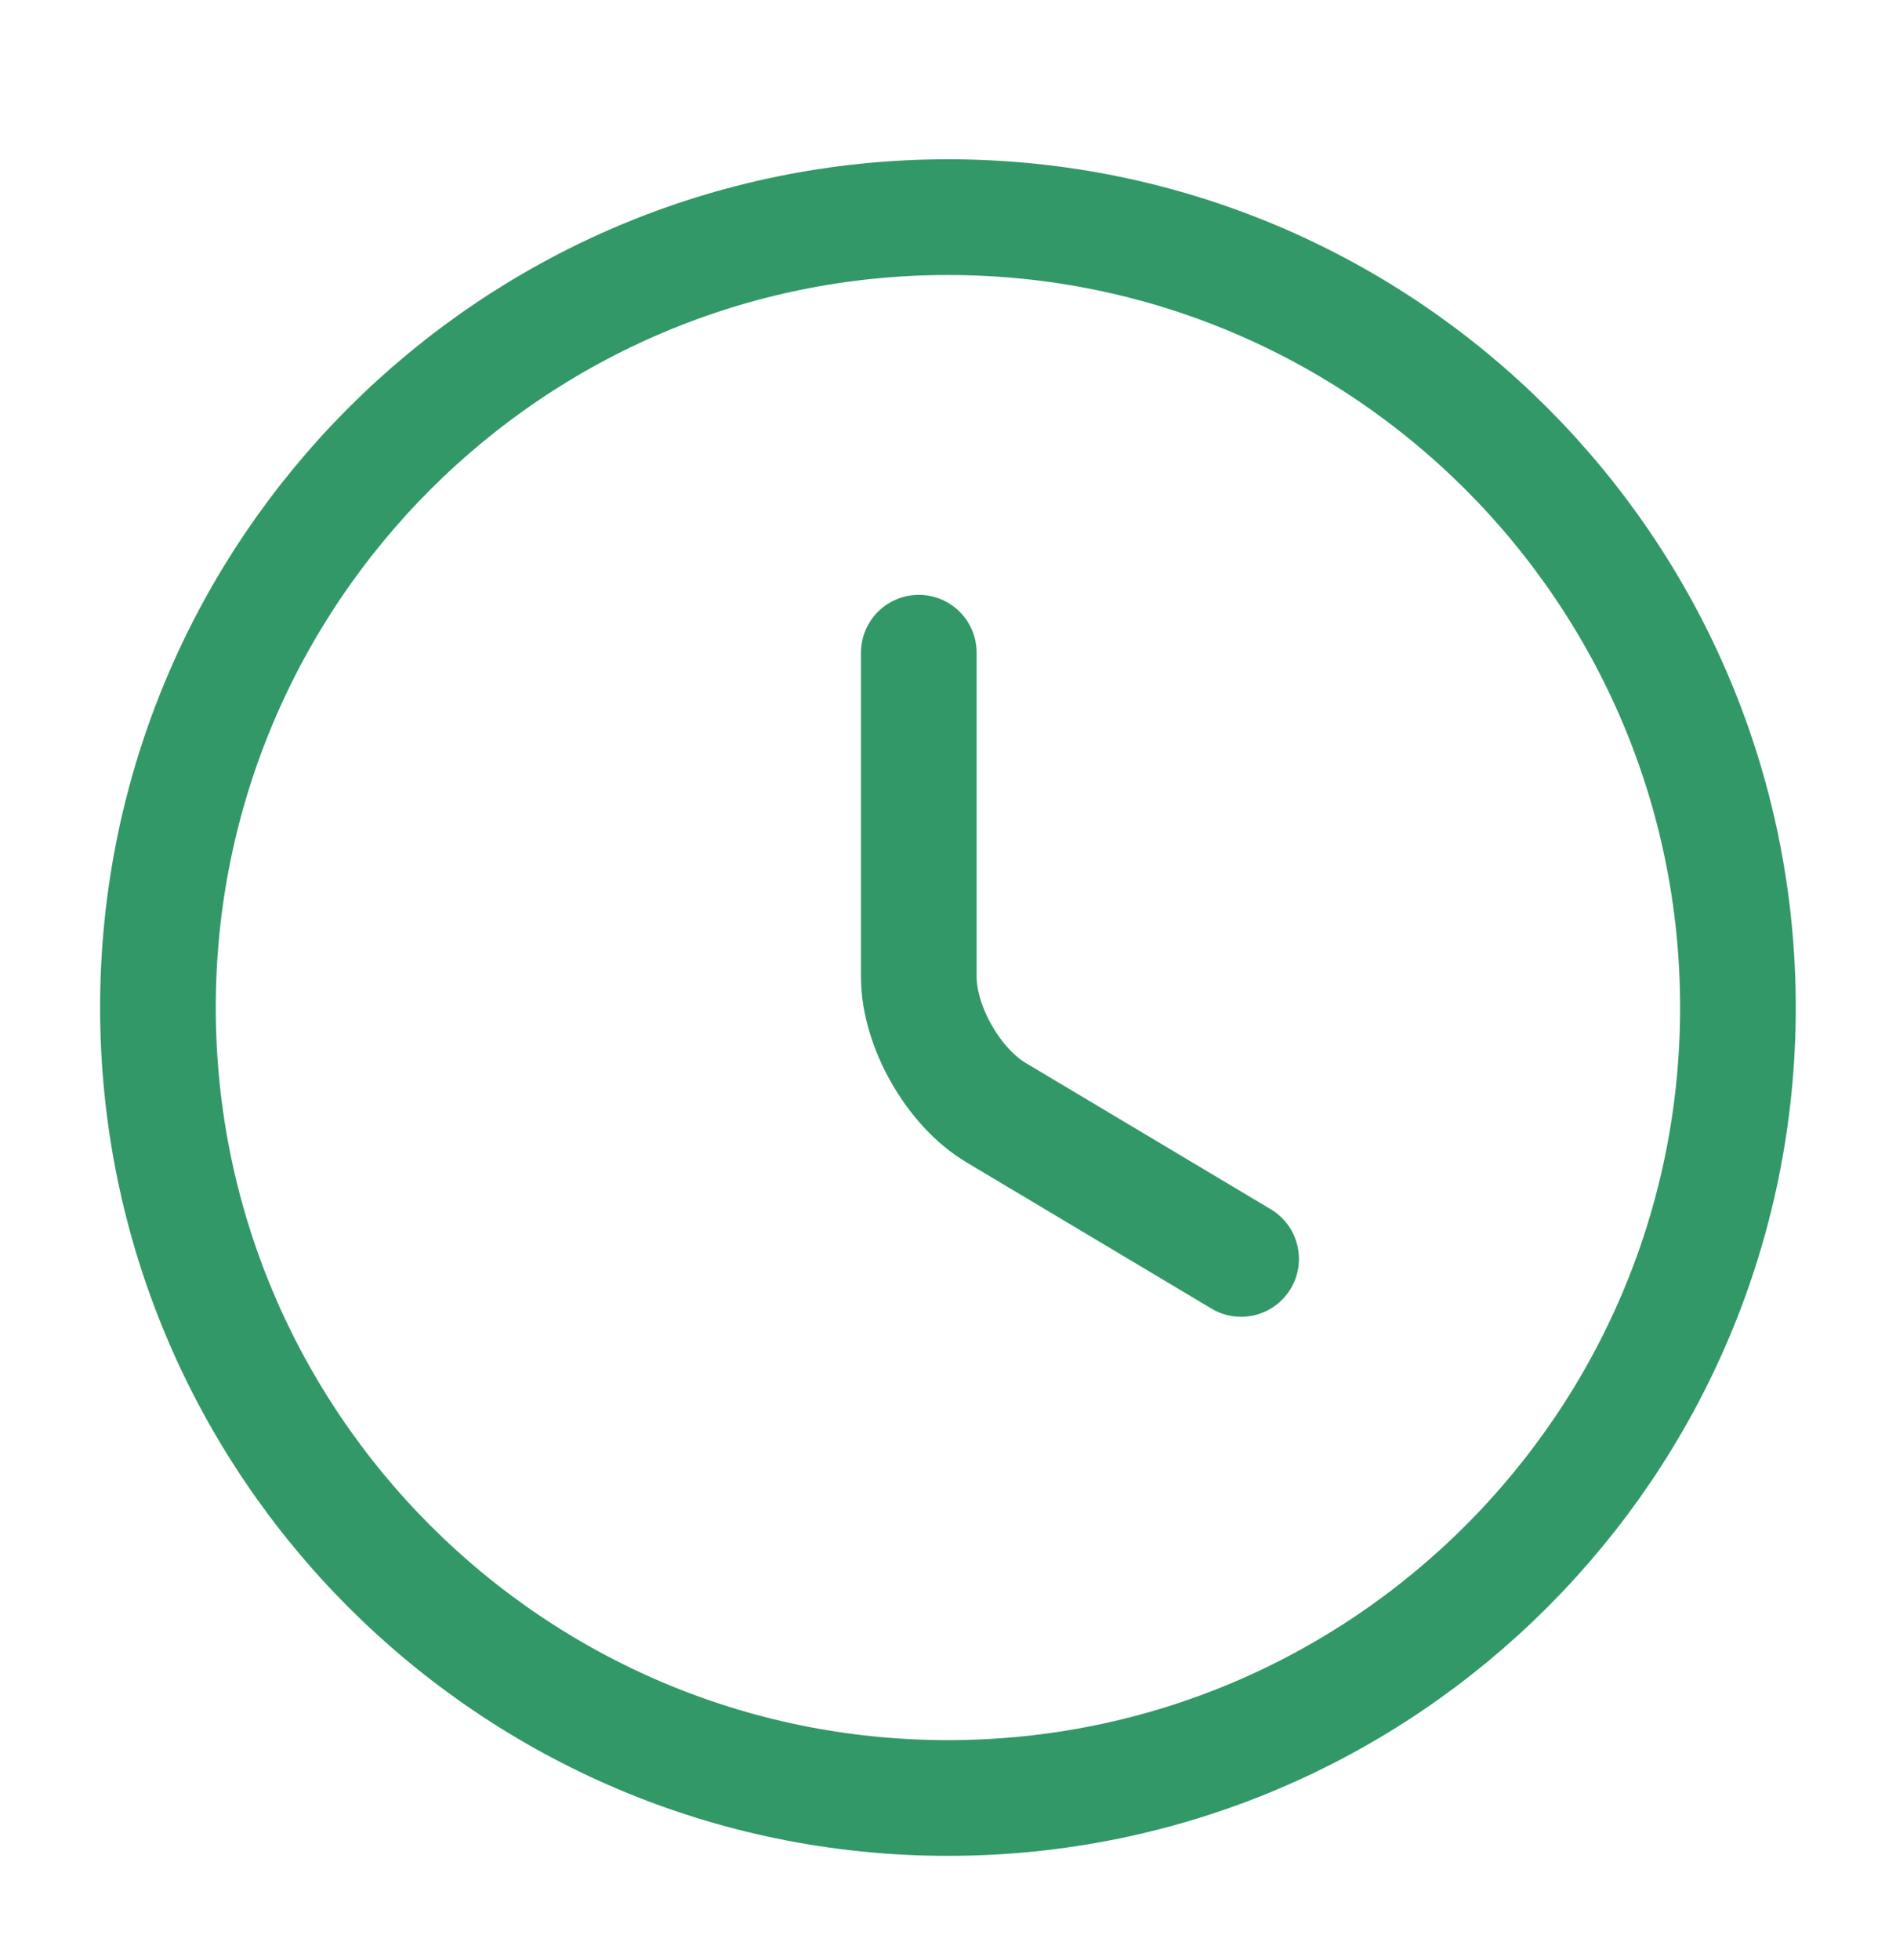
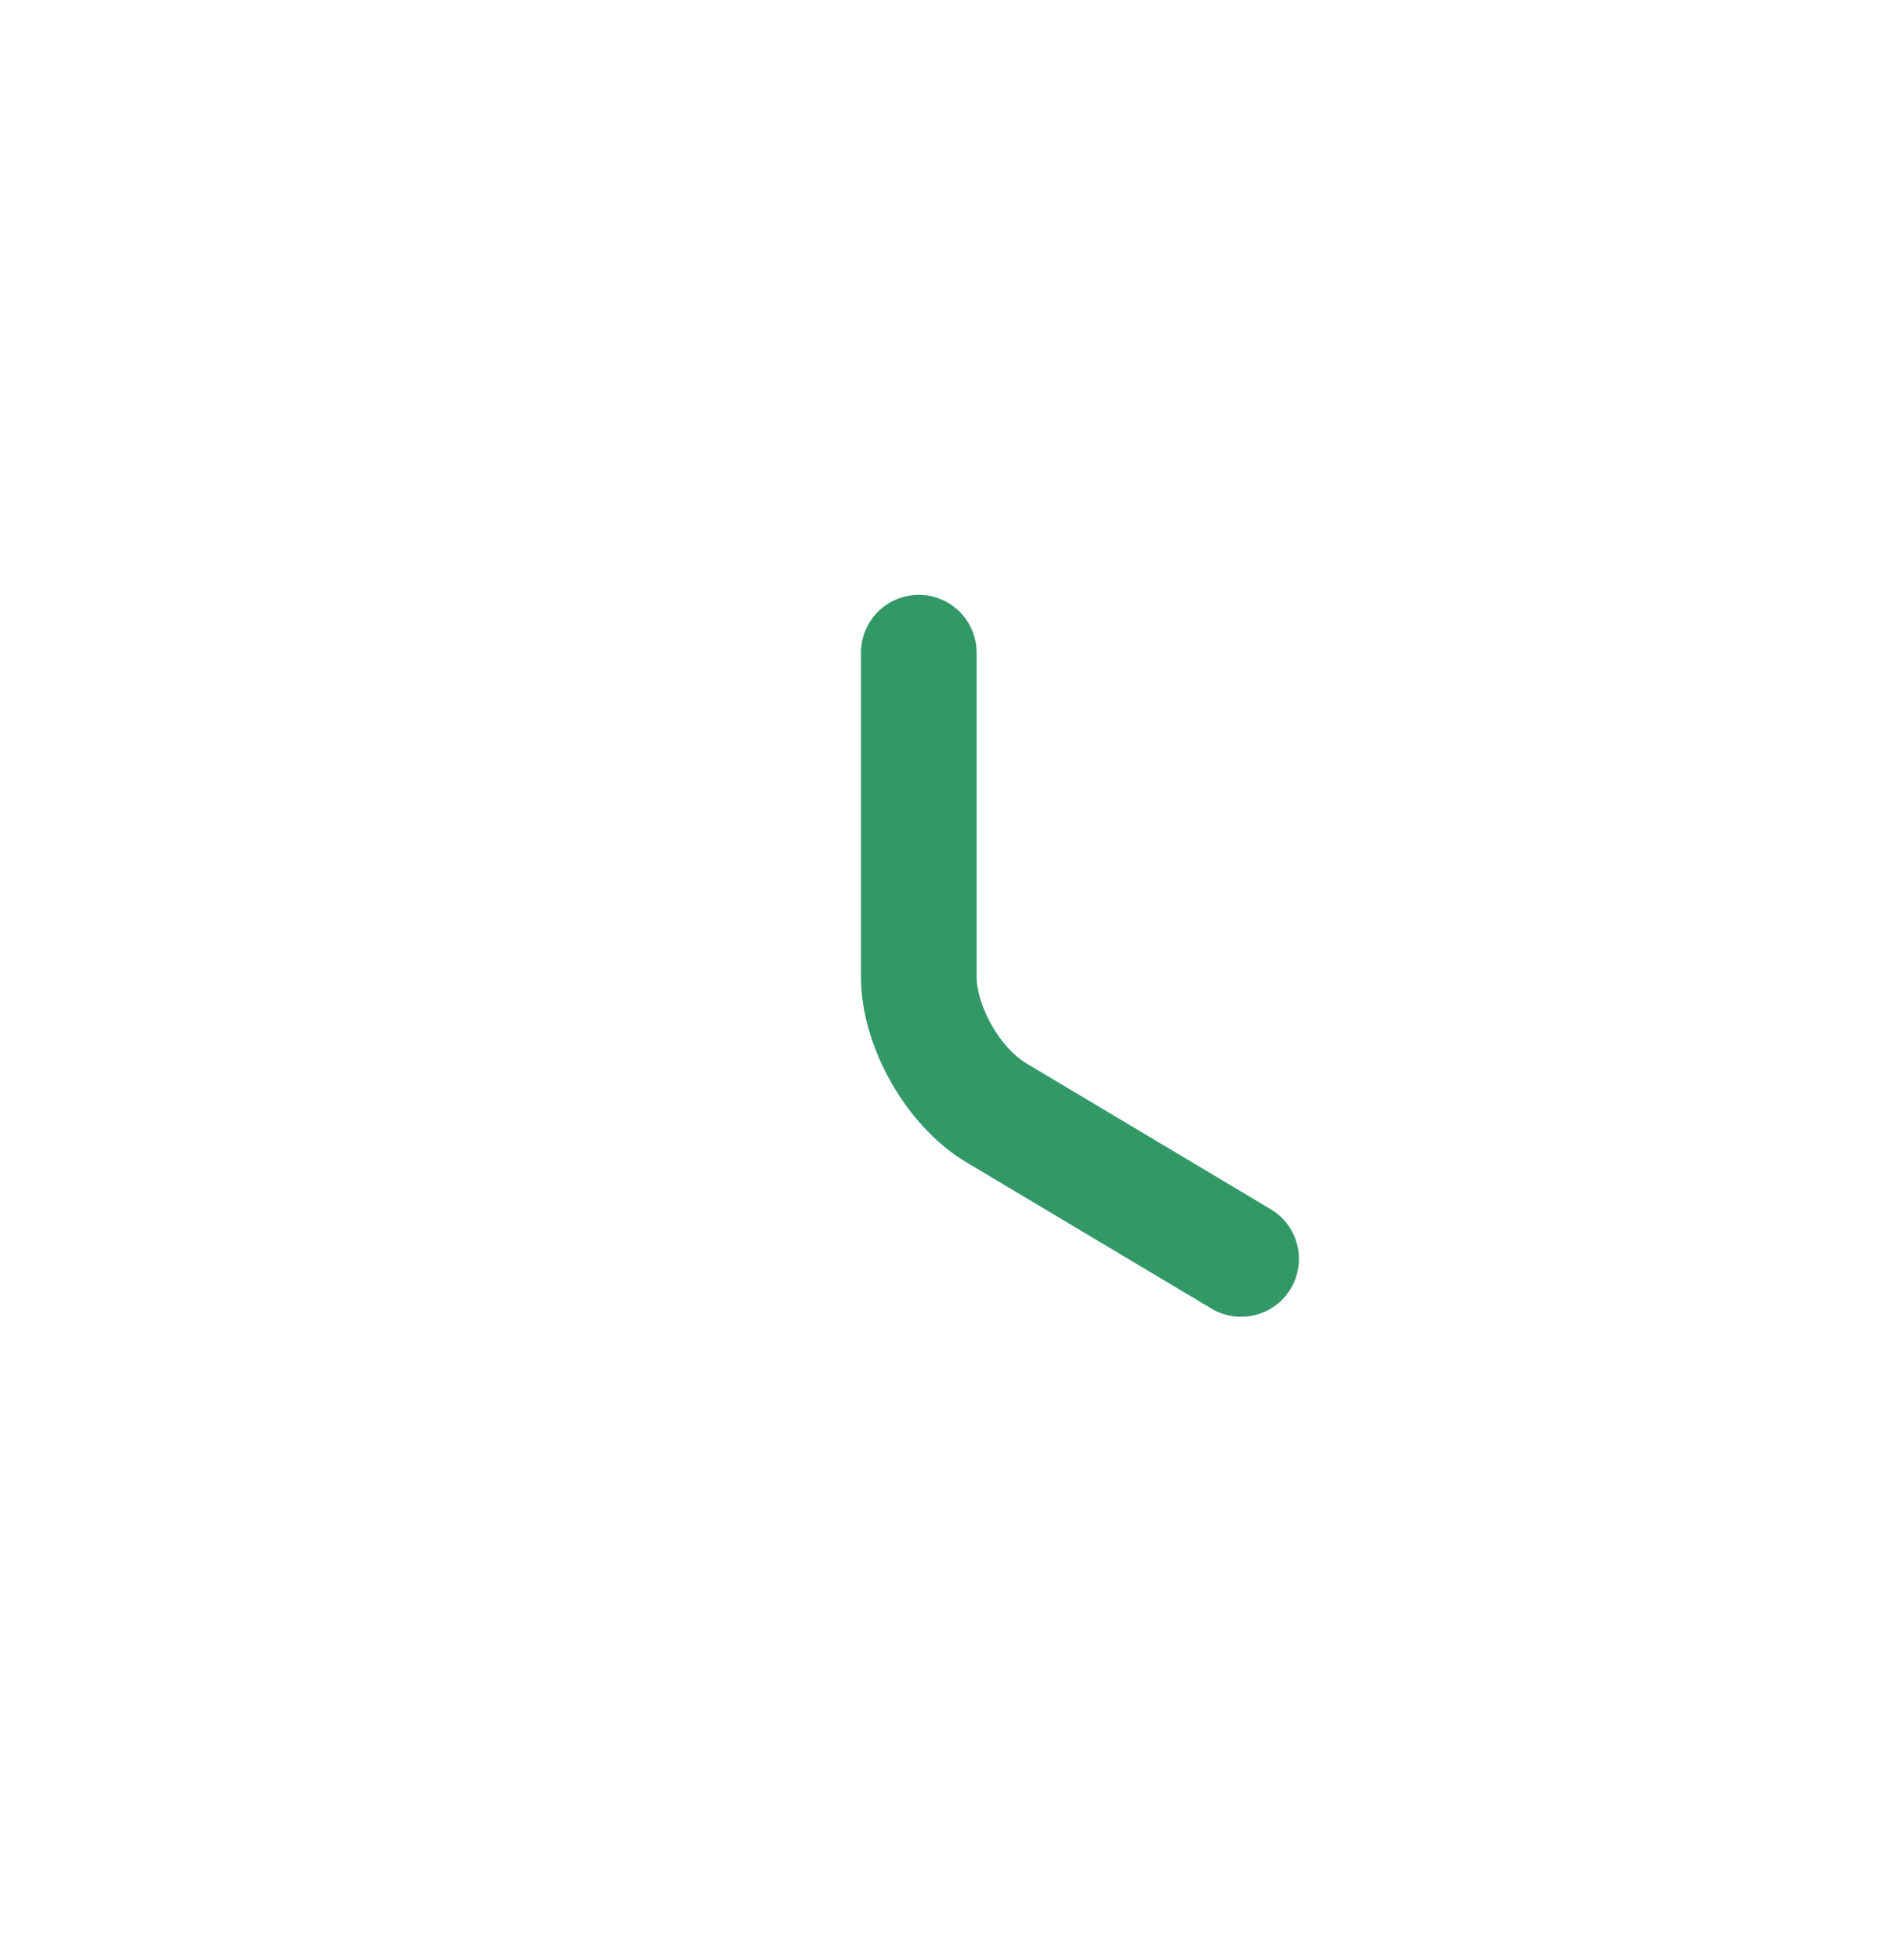
<svg xmlns="http://www.w3.org/2000/svg" width="30" height="31" viewBox="0 0 30 31" fill="none">
-   <path d="M27.499 15.934C27.499 22.834 21.899 28.434 14.999 28.434C8.099 28.434 2.499 22.834 2.499 15.934C2.499 9.034 8.099 3.434 14.999 3.434C21.899 3.434 27.499 9.034 27.499 15.934Z" stroke="#329868" stroke-width="1.83" stroke-linecap="round" stroke-linejoin="round" />
  <path d="M19.638 19.909L15.763 17.597C15.088 17.197 14.538 16.234 14.538 15.447V10.322" stroke="#329868" stroke-width="1.83" stroke-linecap="round" stroke-linejoin="round" />
</svg>